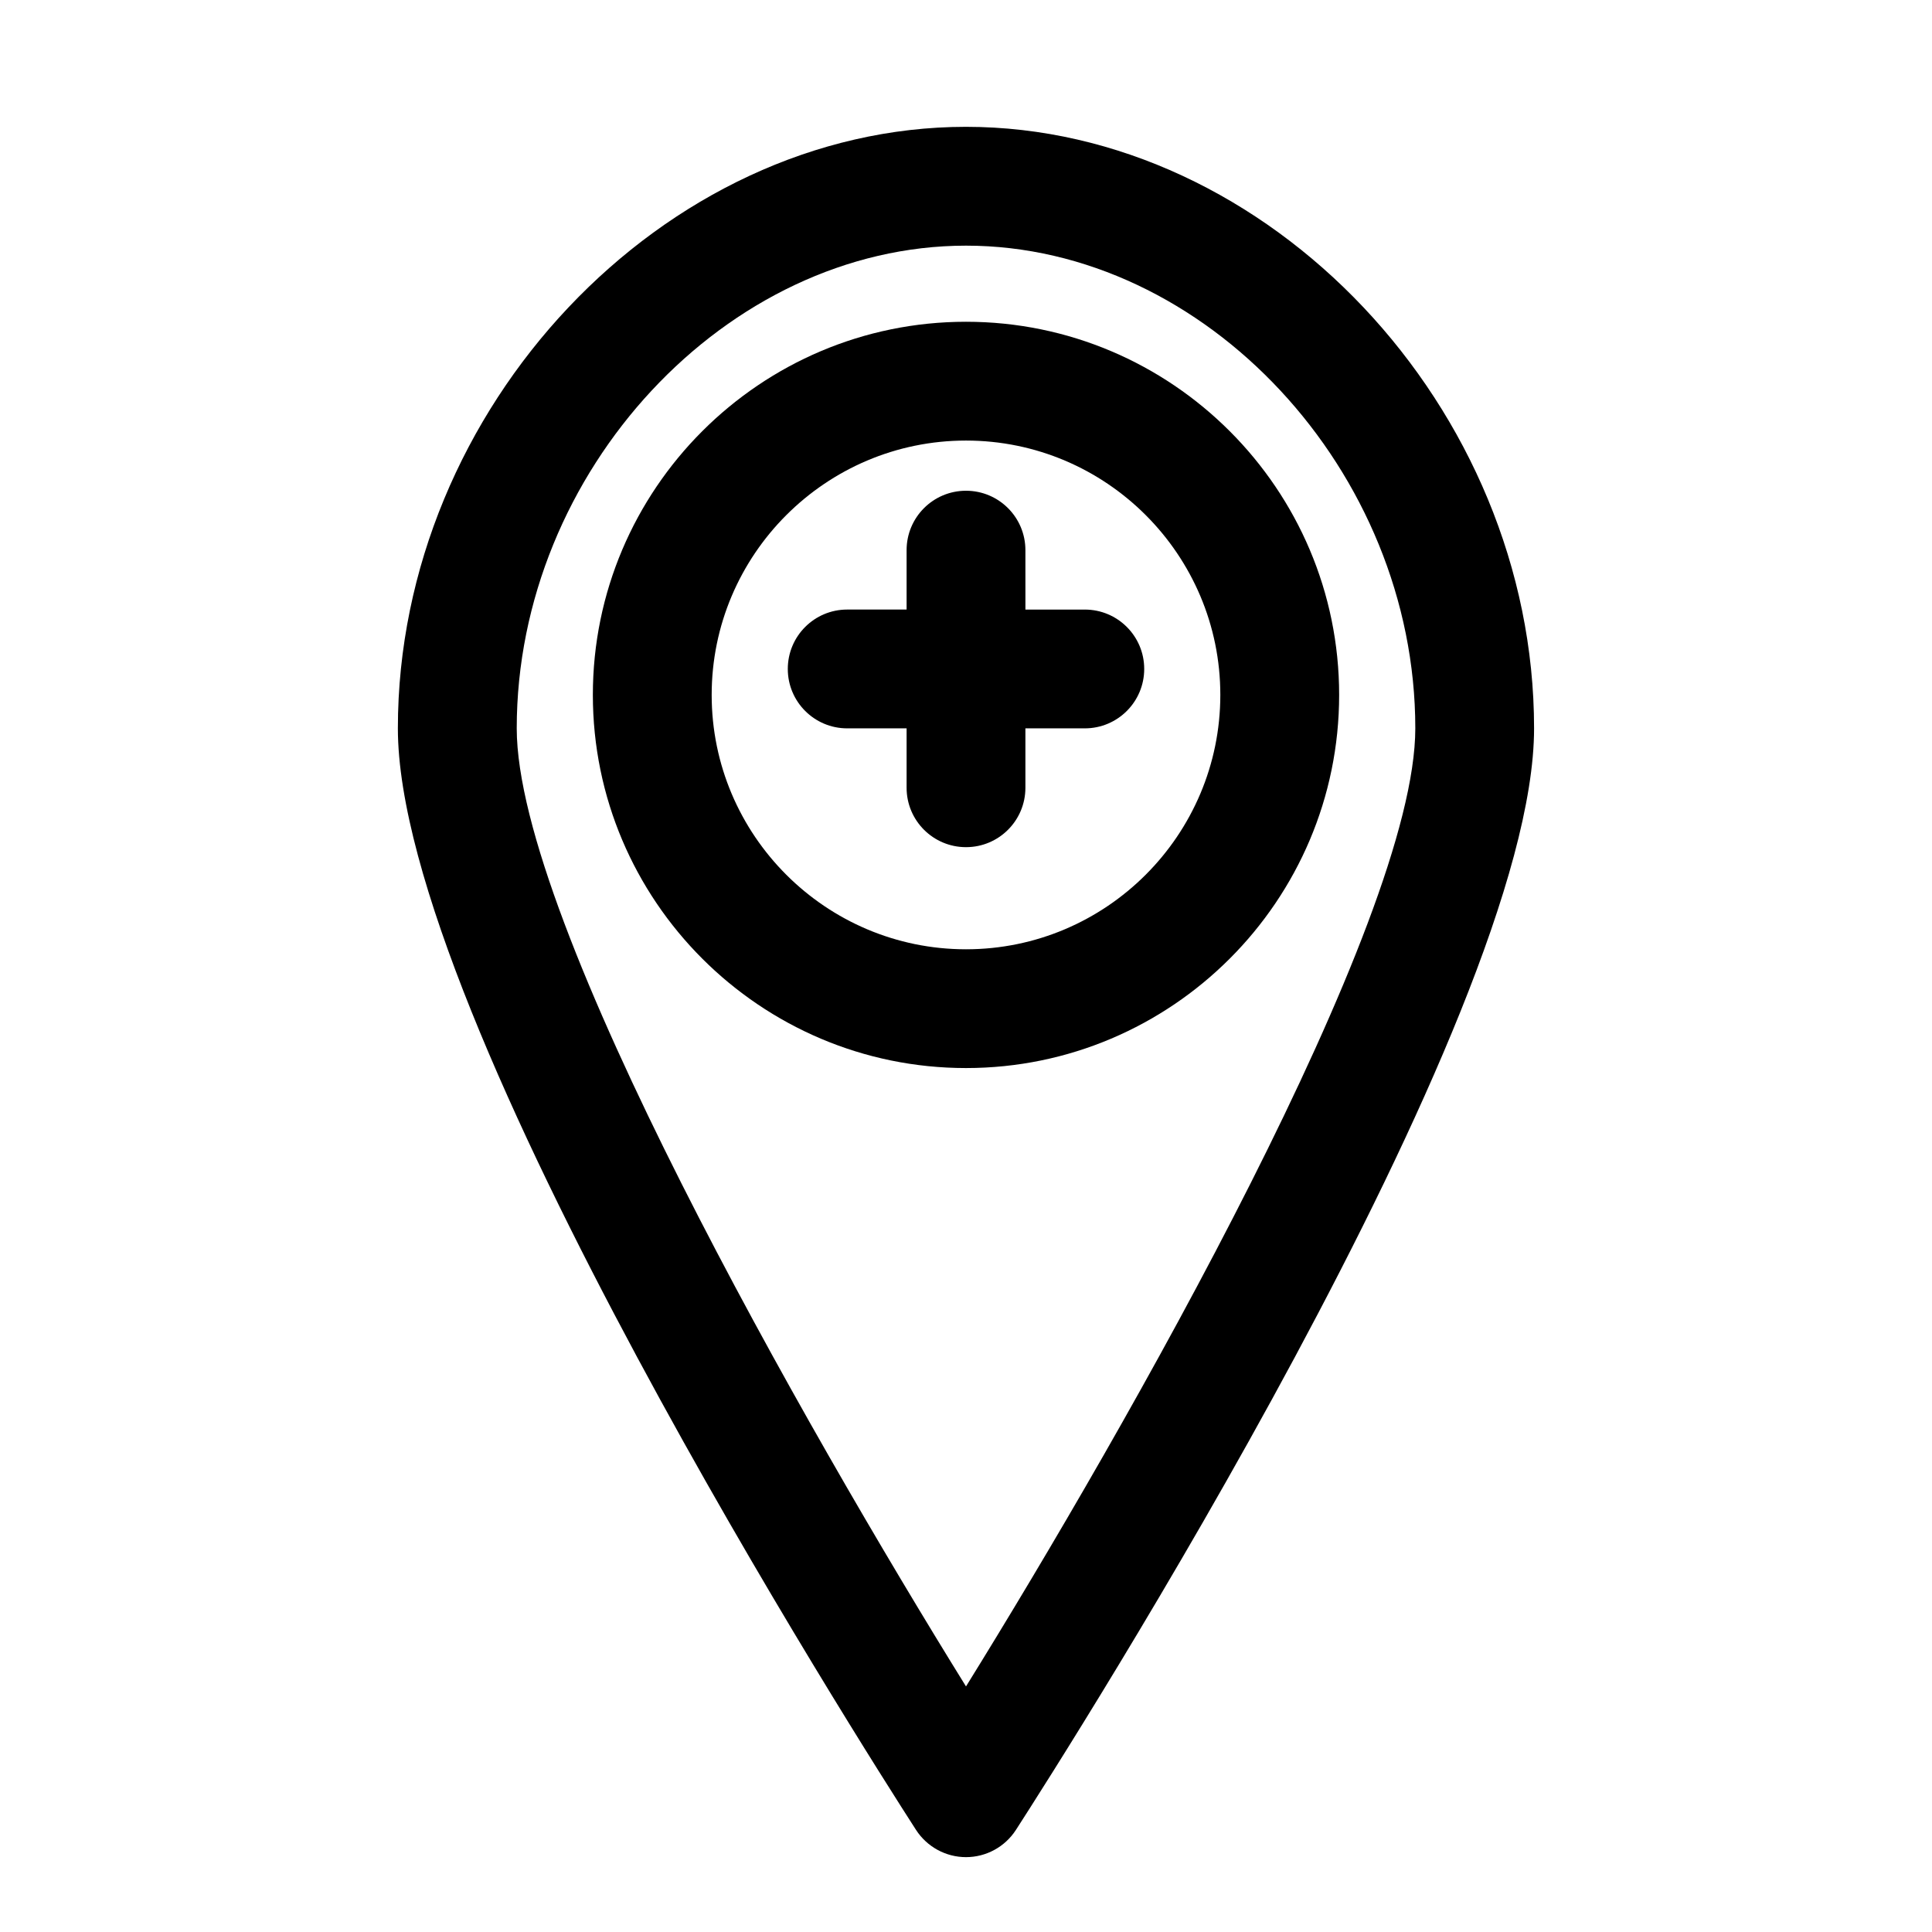
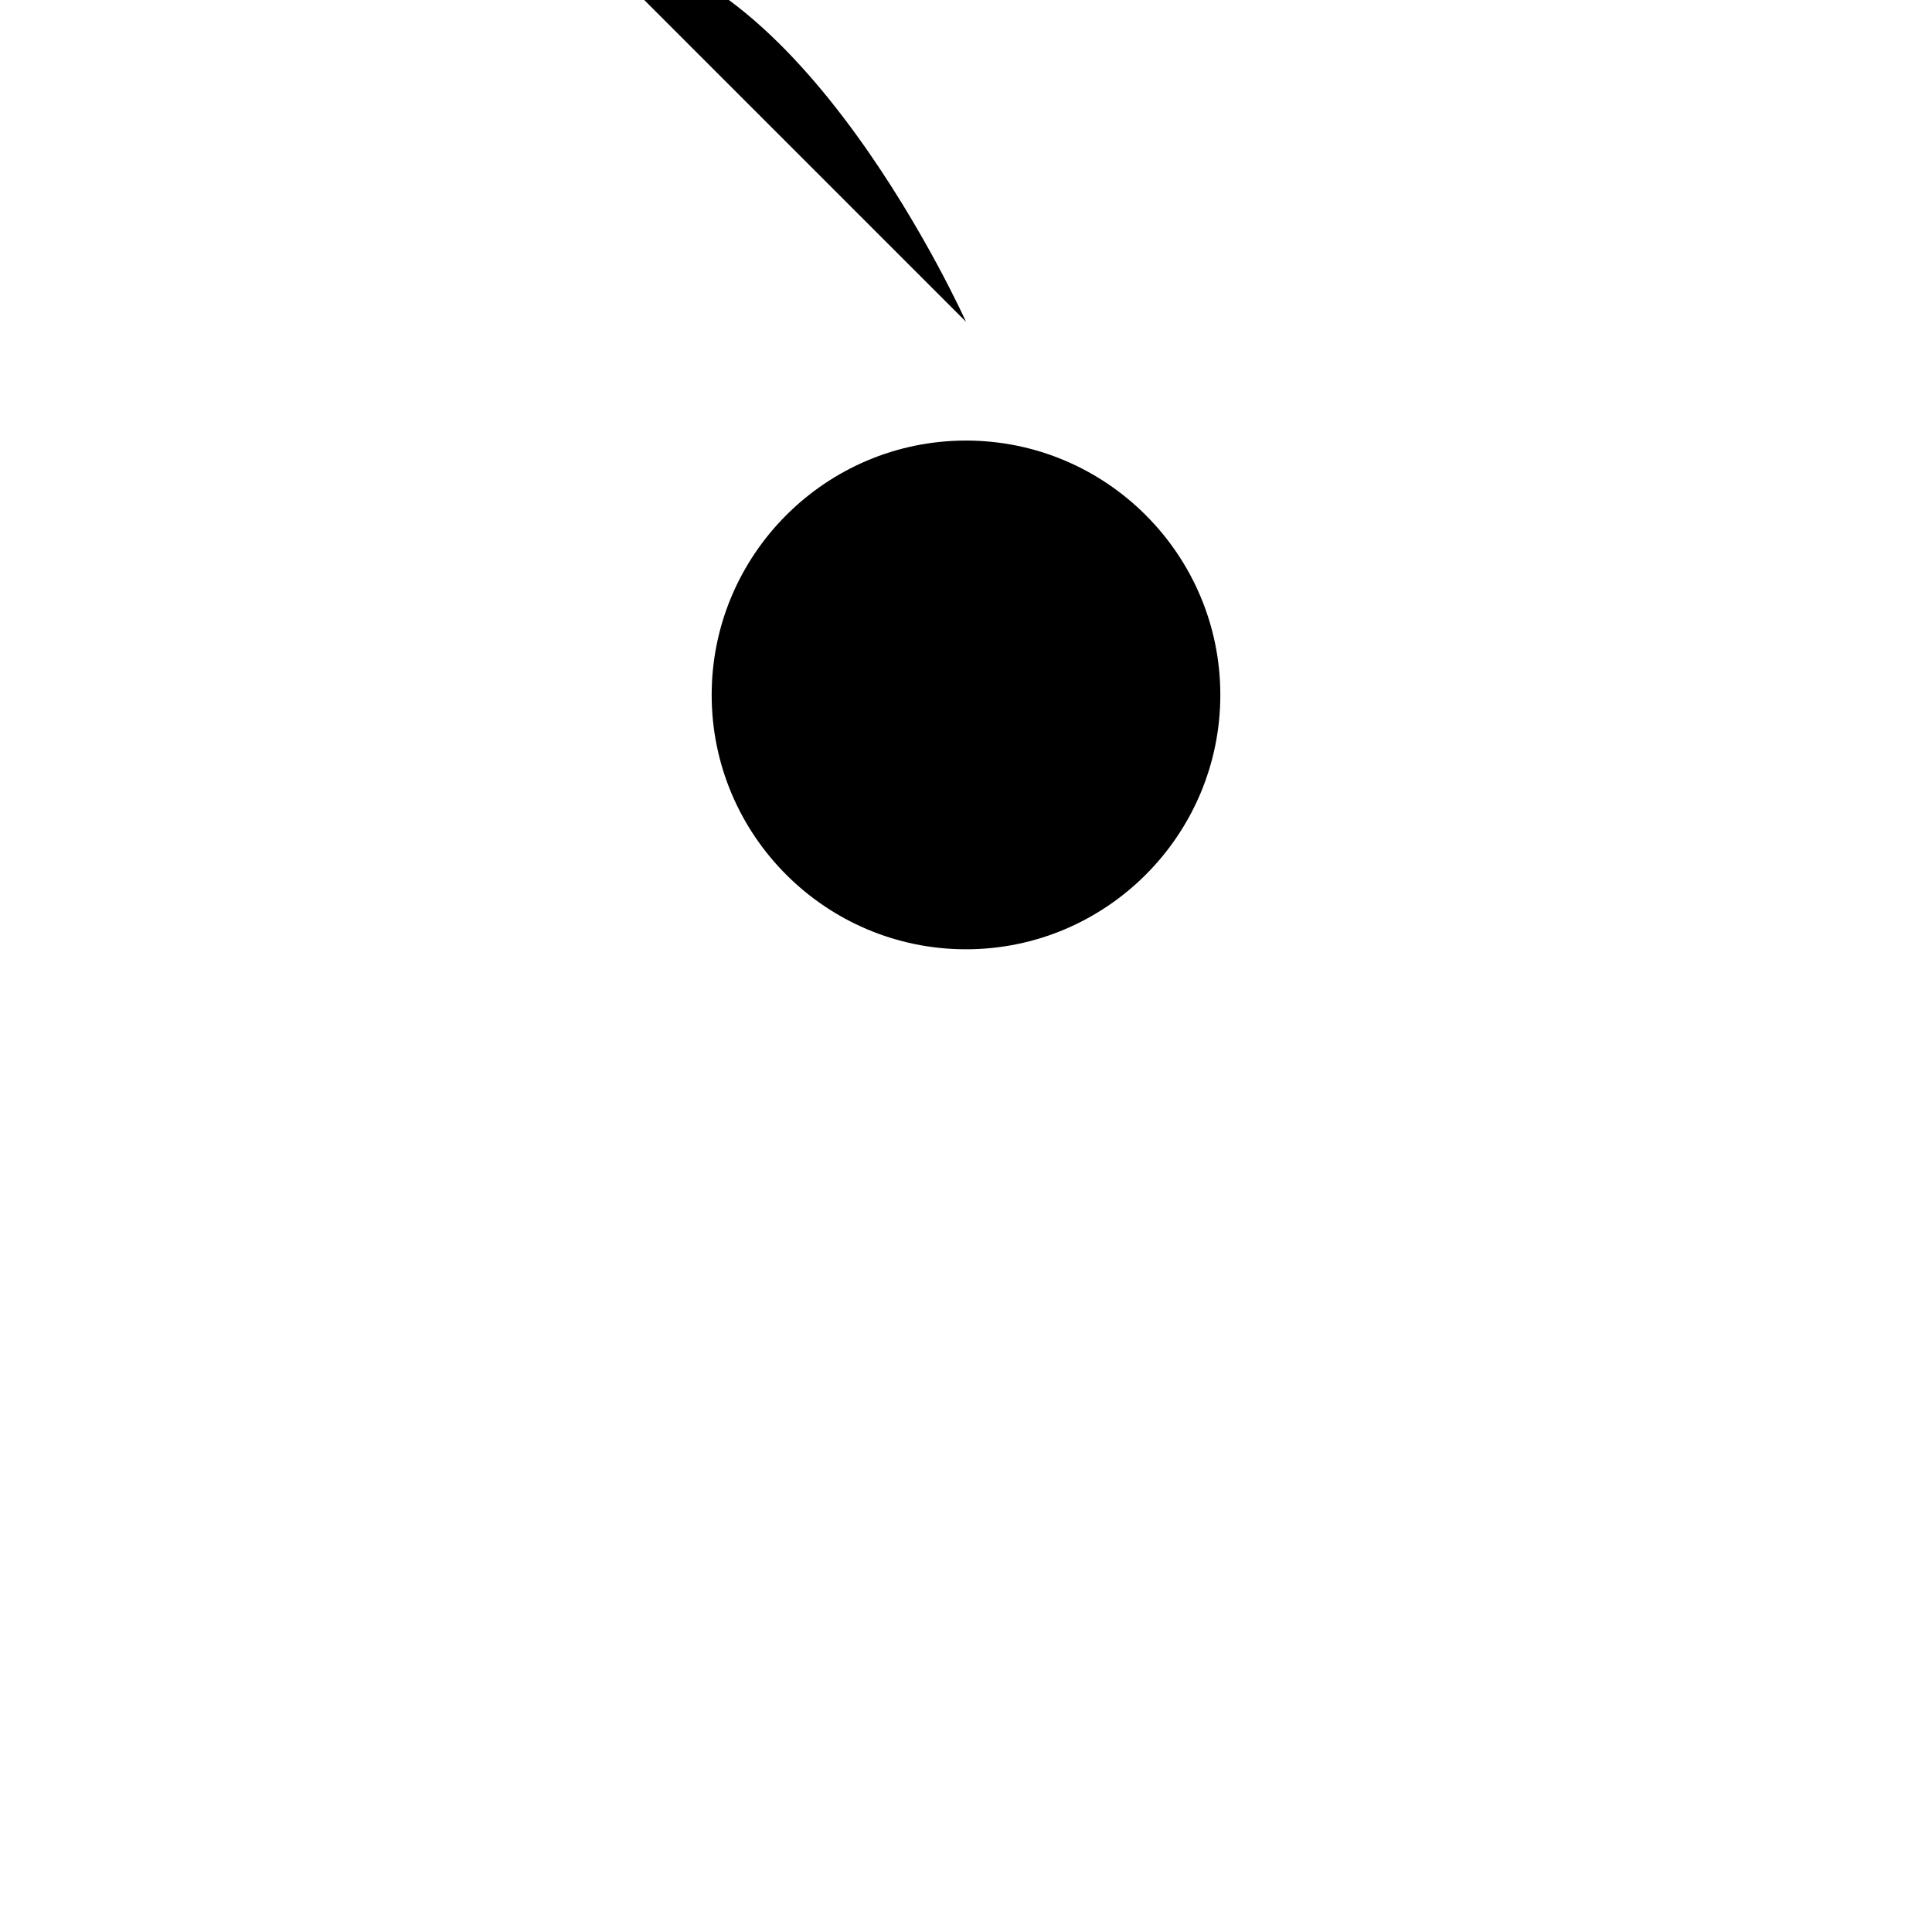
<svg xmlns="http://www.w3.org/2000/svg" fill="#000000" width="800px" height="800px" version="1.1" viewBox="144 144 512 512">
  <g>
-     <path d="m400 229.27c-54.523 0-98.887 44.352-98.887 98.887 0 54.539 44.367 98.887 98.887 98.887 54.523 0 98.887-44.352 98.887-98.887s-44.367-98.887-98.887-98.887zm0 166.3c-37.172 0-67.398-30.246-67.398-67.398-0.004-37.156 30.227-67.418 67.398-67.418s67.398 30.246 67.398 67.398c0 37.156-30.227 67.418-67.398 67.418z" />
-     <path d="m400 177.61c-80.199 0-150.56 74.484-150.56 159.41 0 76.863 123.28 270.14 137.32 291.93 2.91 4.484 7.883 7.211 13.238 7.211 5.352 0 10.328-2.723 13.227-7.211 14.059-21.789 137.32-215.06 137.32-291.93 0.012-84.926-70.348-159.41-150.55-159.41zm0 413.31c-42.414-68.406-119.06-202.59-119.06-253.9 0-68.141 55.641-127.92 119.07-127.92 63.434 0 119.06 59.781 119.06 127.92 0 51.277-76.656 185.5-119.07 253.9z" />
+     <path d="m400 229.27s-44.367-98.887-98.887-98.887zm0 166.3c-37.172 0-67.398-30.246-67.398-67.398-0.004-37.156 30.227-67.418 67.398-67.418s67.398 30.246 67.398 67.398c0 37.156-30.227 67.418-67.398 67.418z" />
    <path d="m431.49 305.54h-15.742l-0.004-15.746c0-8.707-7.055-15.742-15.742-15.742-8.691 0-15.742 7.039-15.742 15.742v15.742h-15.742c-8.691 0-15.742 7.039-15.742 15.742 0 8.707 7.055 15.742 15.742 15.742h15.742v15.742c0 8.707 7.055 15.742 15.742 15.742 8.691 0 15.742-7.039 15.742-15.742v-15.742h15.742c8.691 0 15.742-7.039 15.742-15.742 0.004-8.703-7.051-15.738-15.738-15.738z" />
  </g>
</svg>